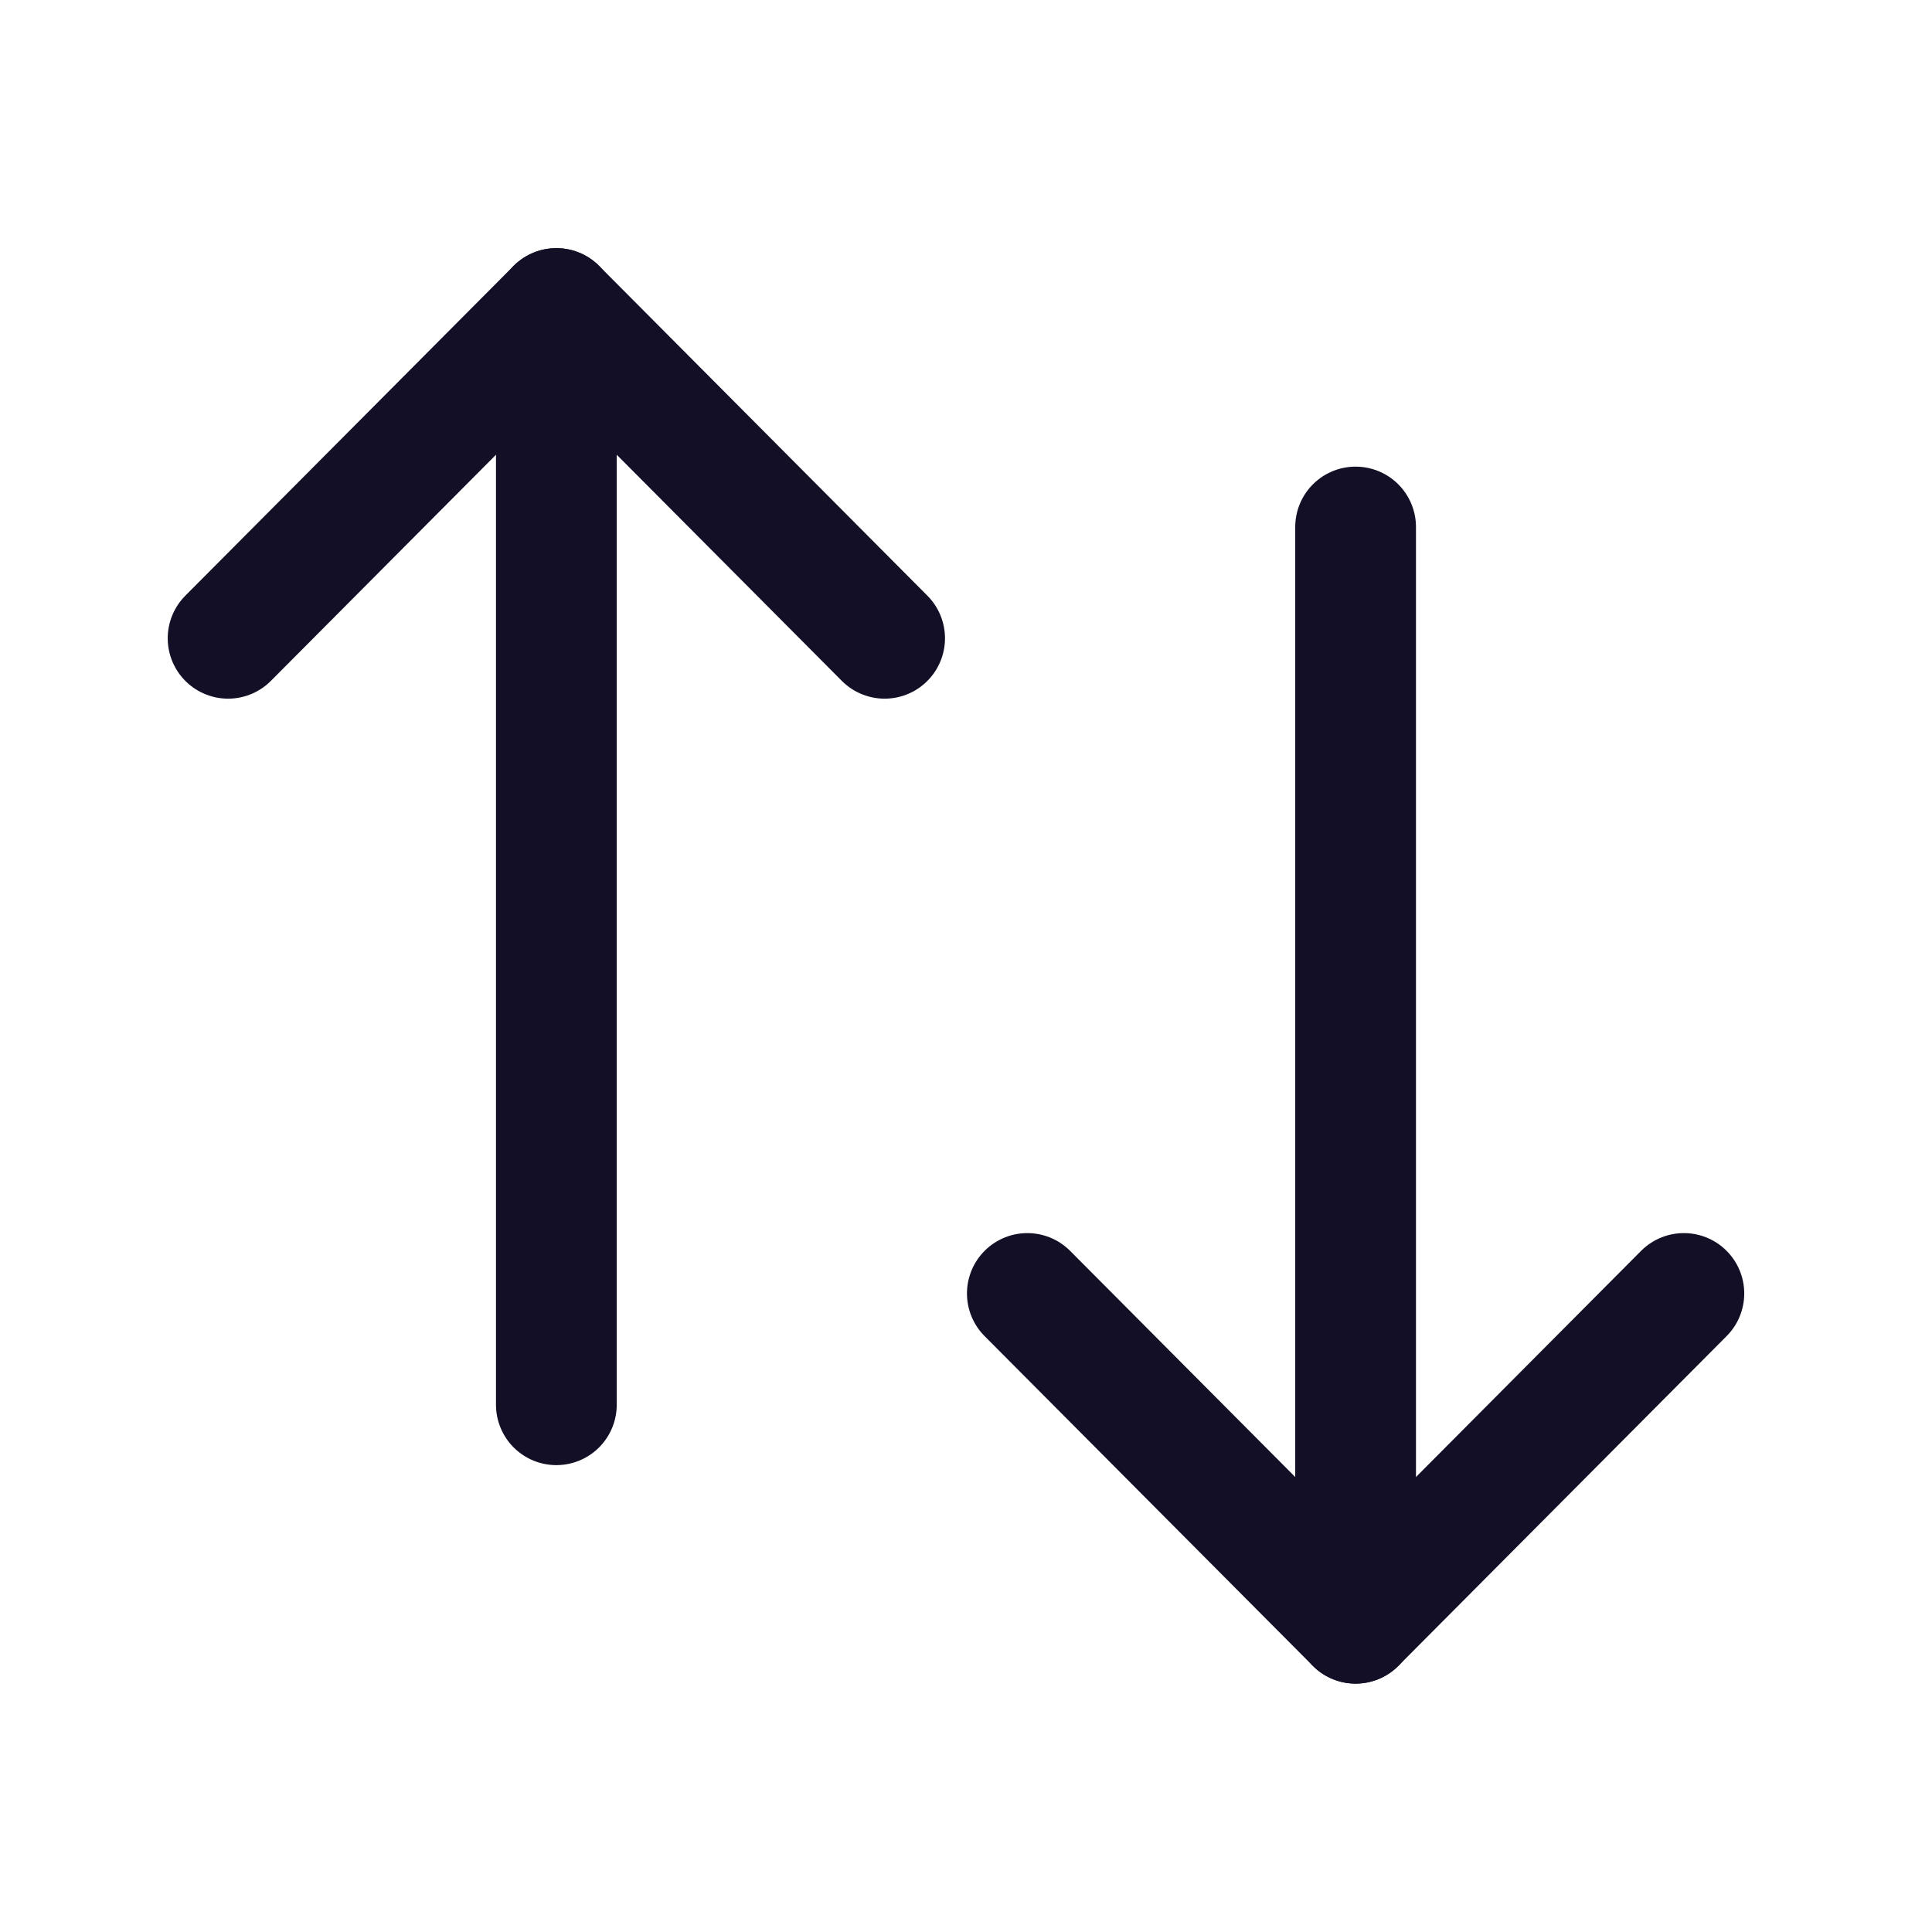
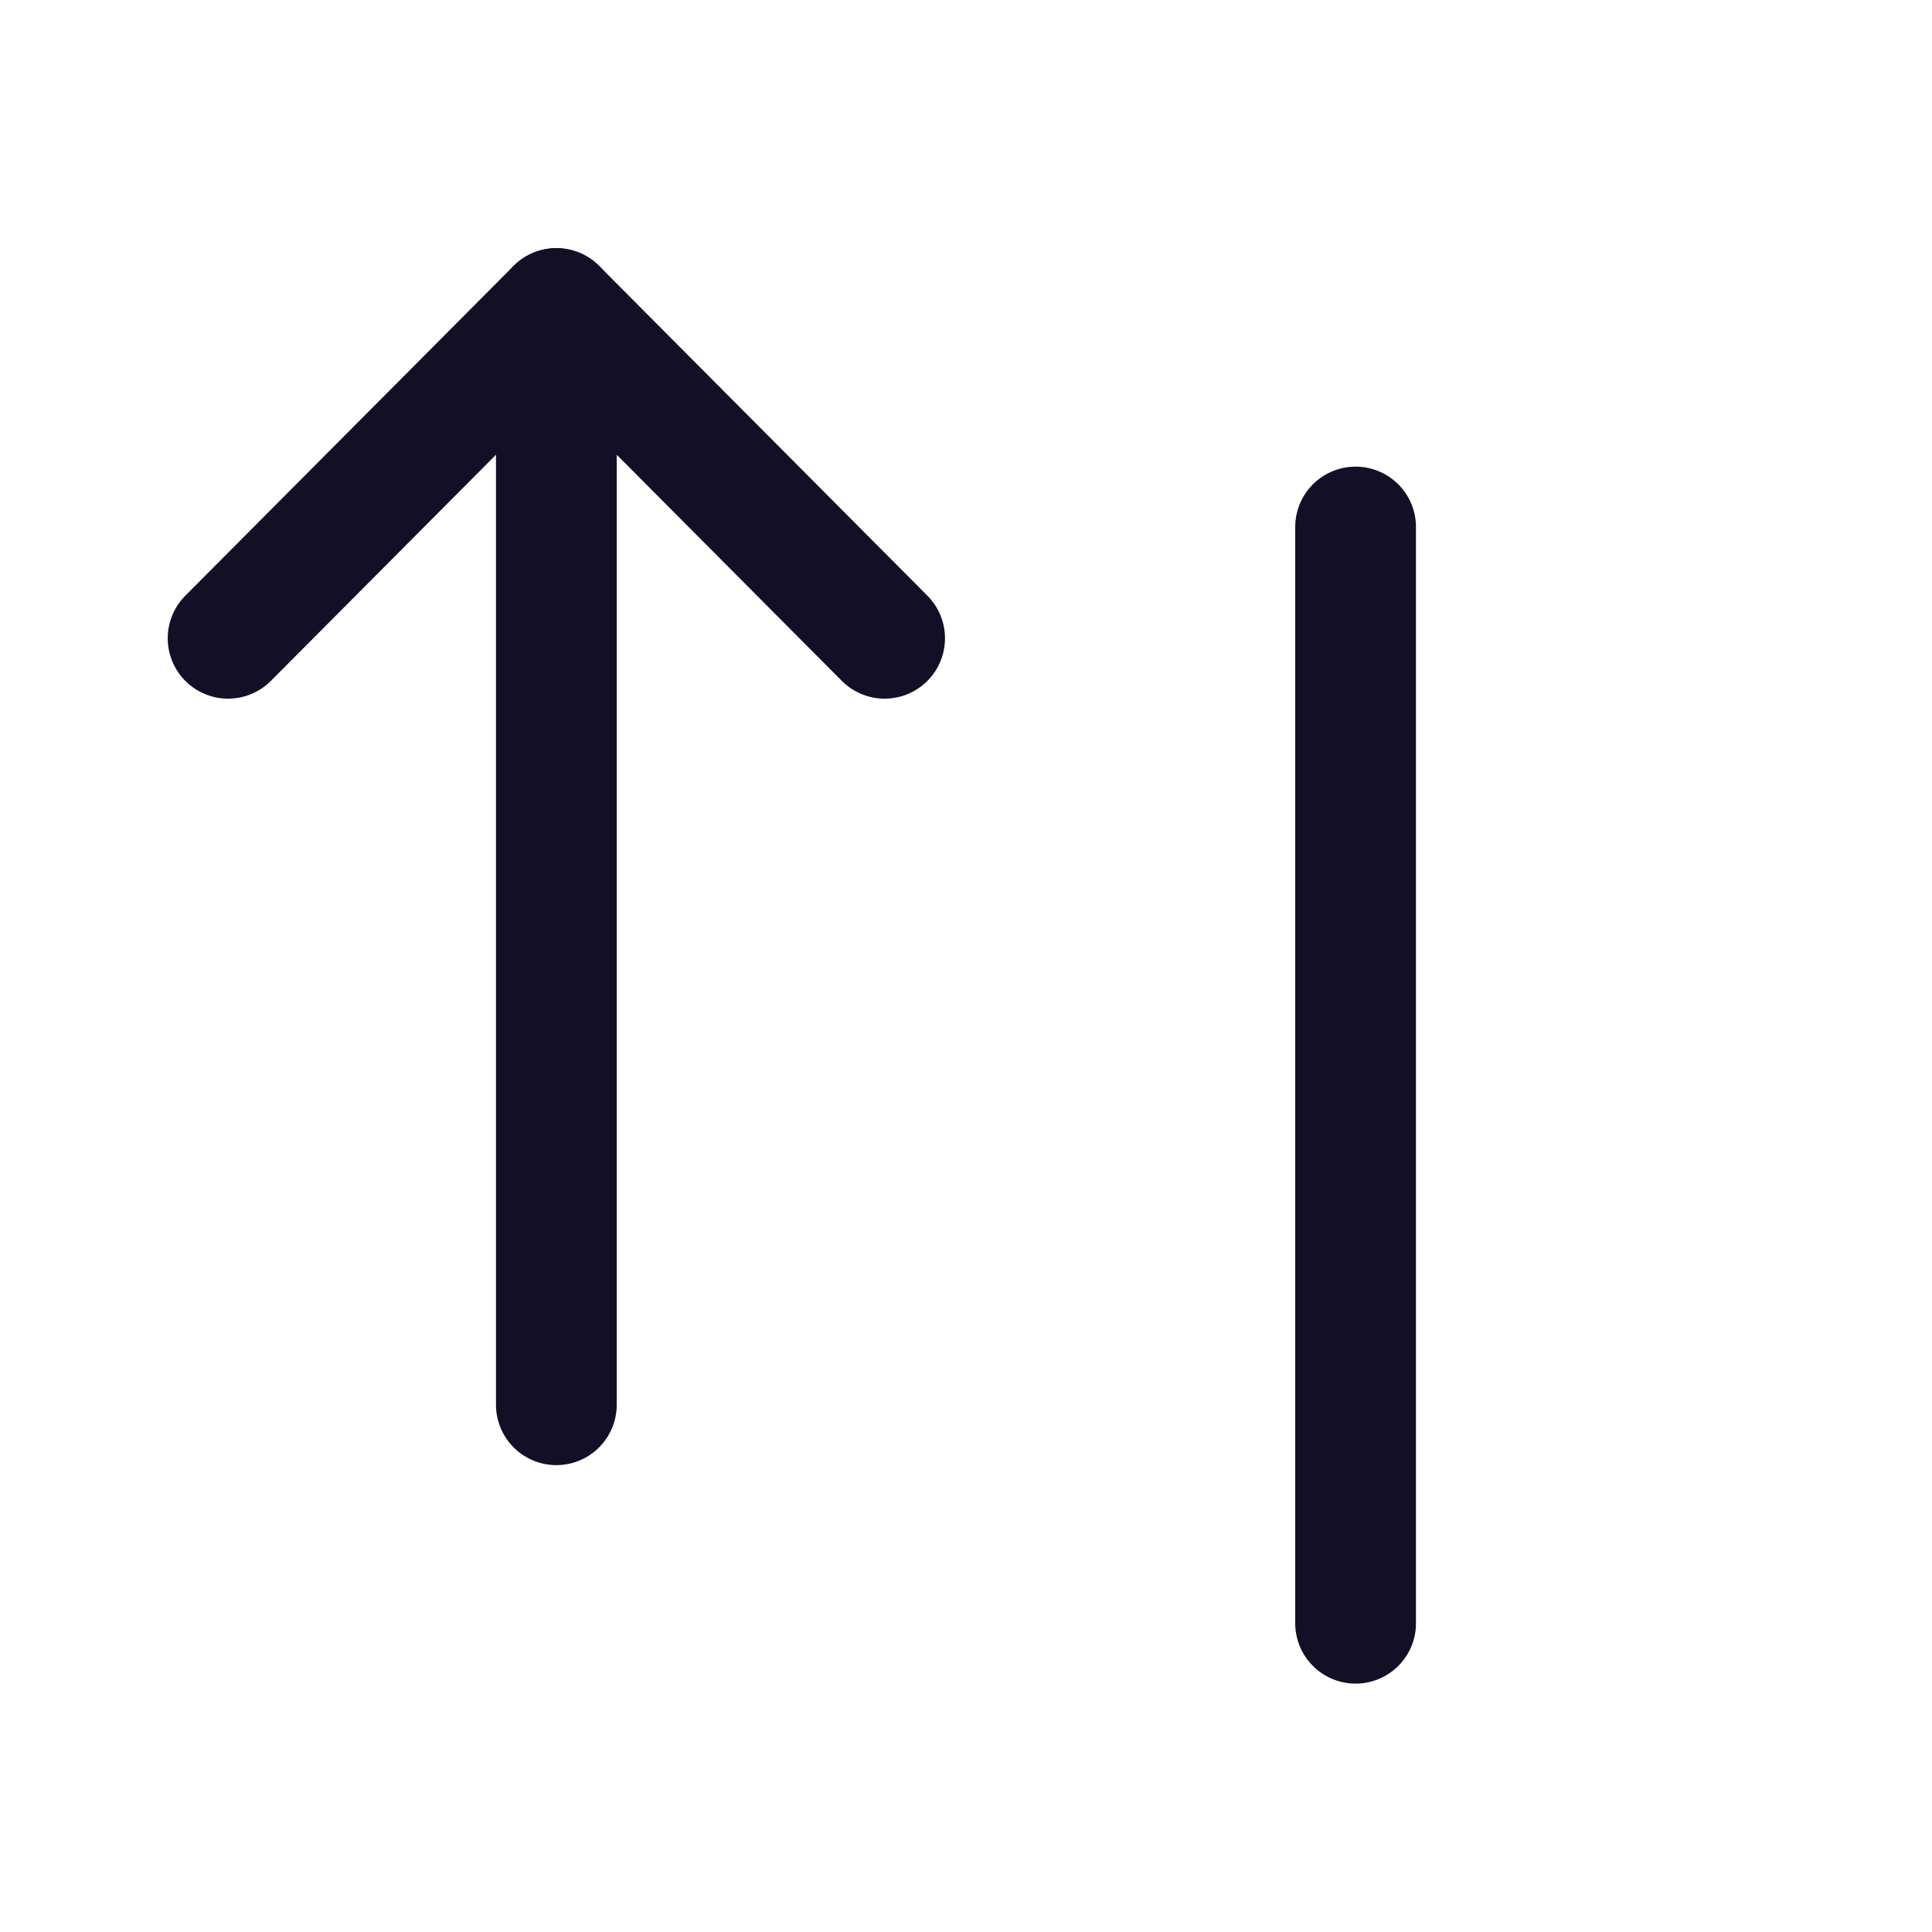
<svg xmlns="http://www.w3.org/2000/svg" width="32" height="32" viewBox="0 0 32 32" fill="none">
  <path d="M22.453 26.886V8.729" stroke="#130F26" stroke-width="2" stroke-linecap="round" stroke-linejoin="round" />
-   <path d="M27.89 21.424L22.453 26.886L17.016 21.424" stroke="#130F26" stroke-width="2" stroke-linecap="round" stroke-linejoin="round" />
  <path d="M9.215 5.11V23.267" stroke="#130F26" stroke-width="2" stroke-linecap="round" stroke-linejoin="round" />
  <path d="M3.778 10.572L9.215 5.11L14.652 10.572" stroke="#130F26" stroke-width="2" stroke-linecap="round" stroke-linejoin="round" />
</svg>